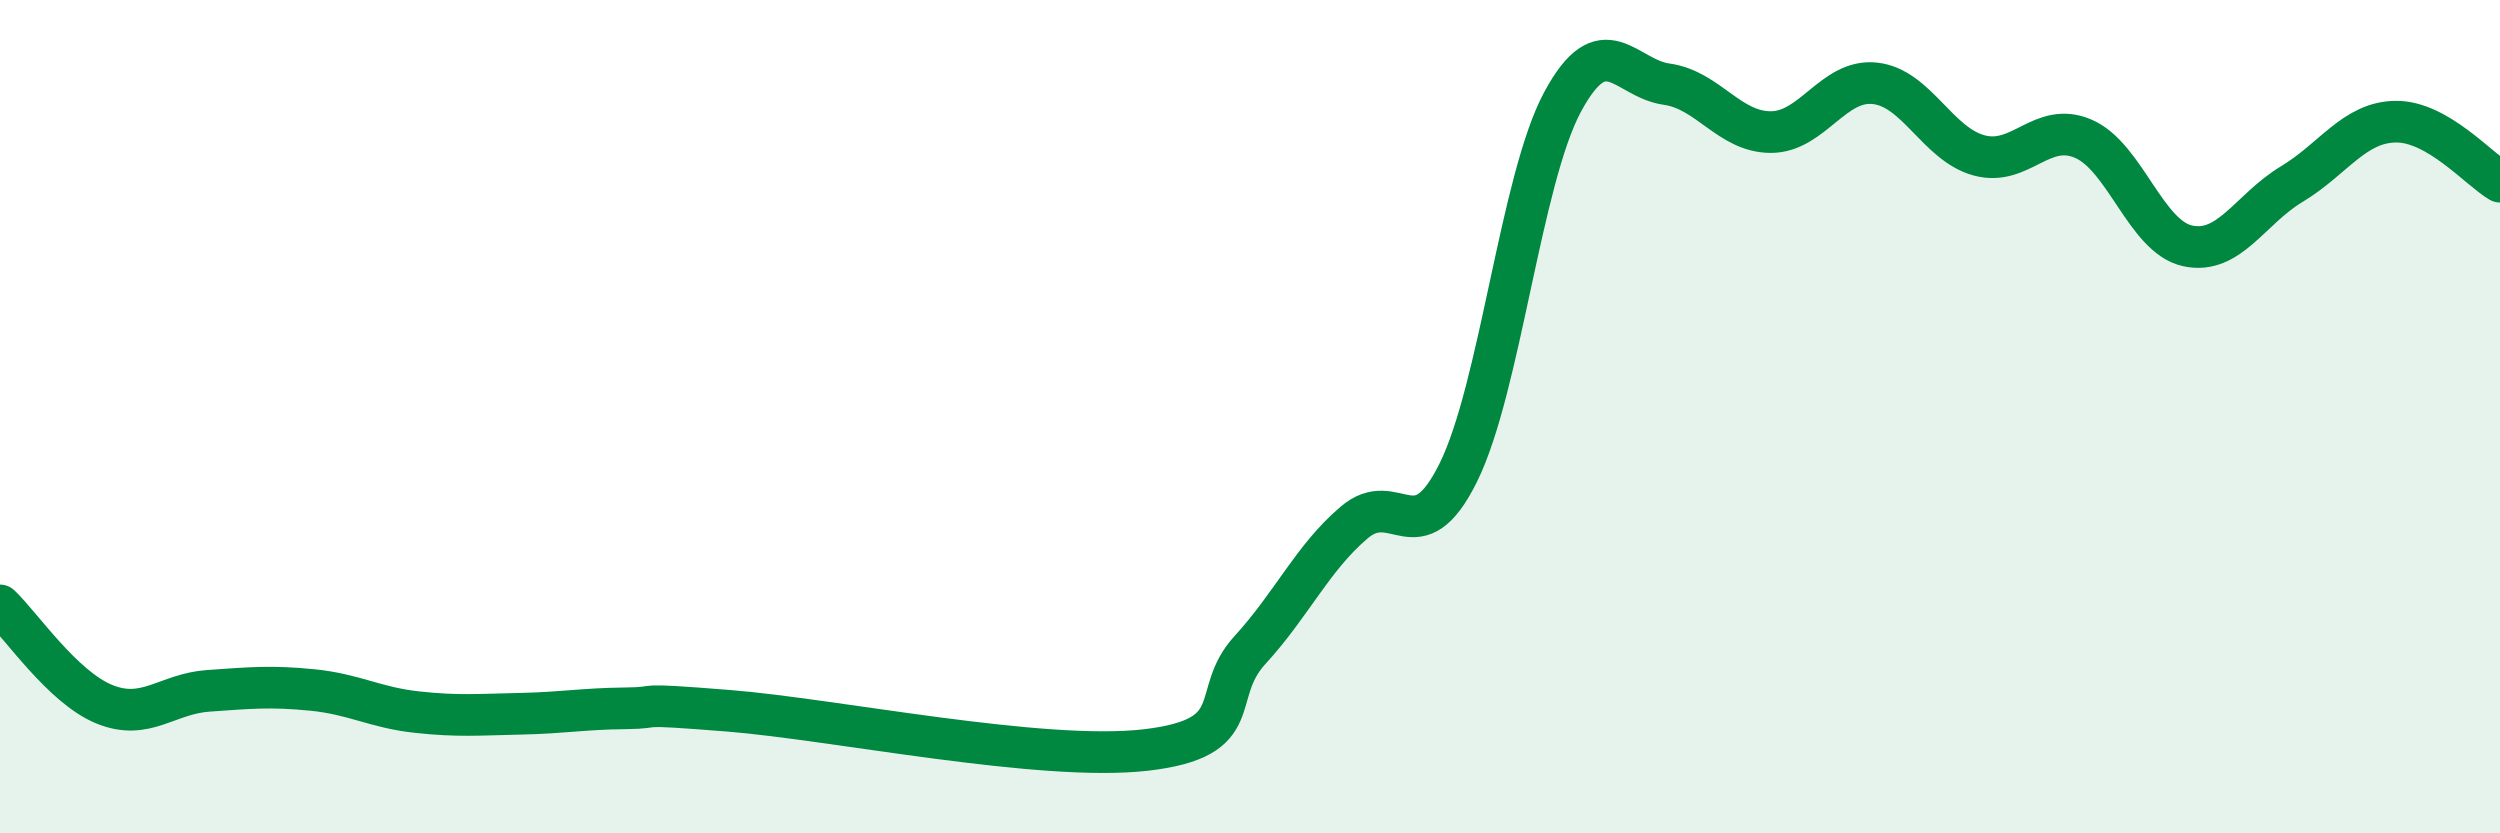
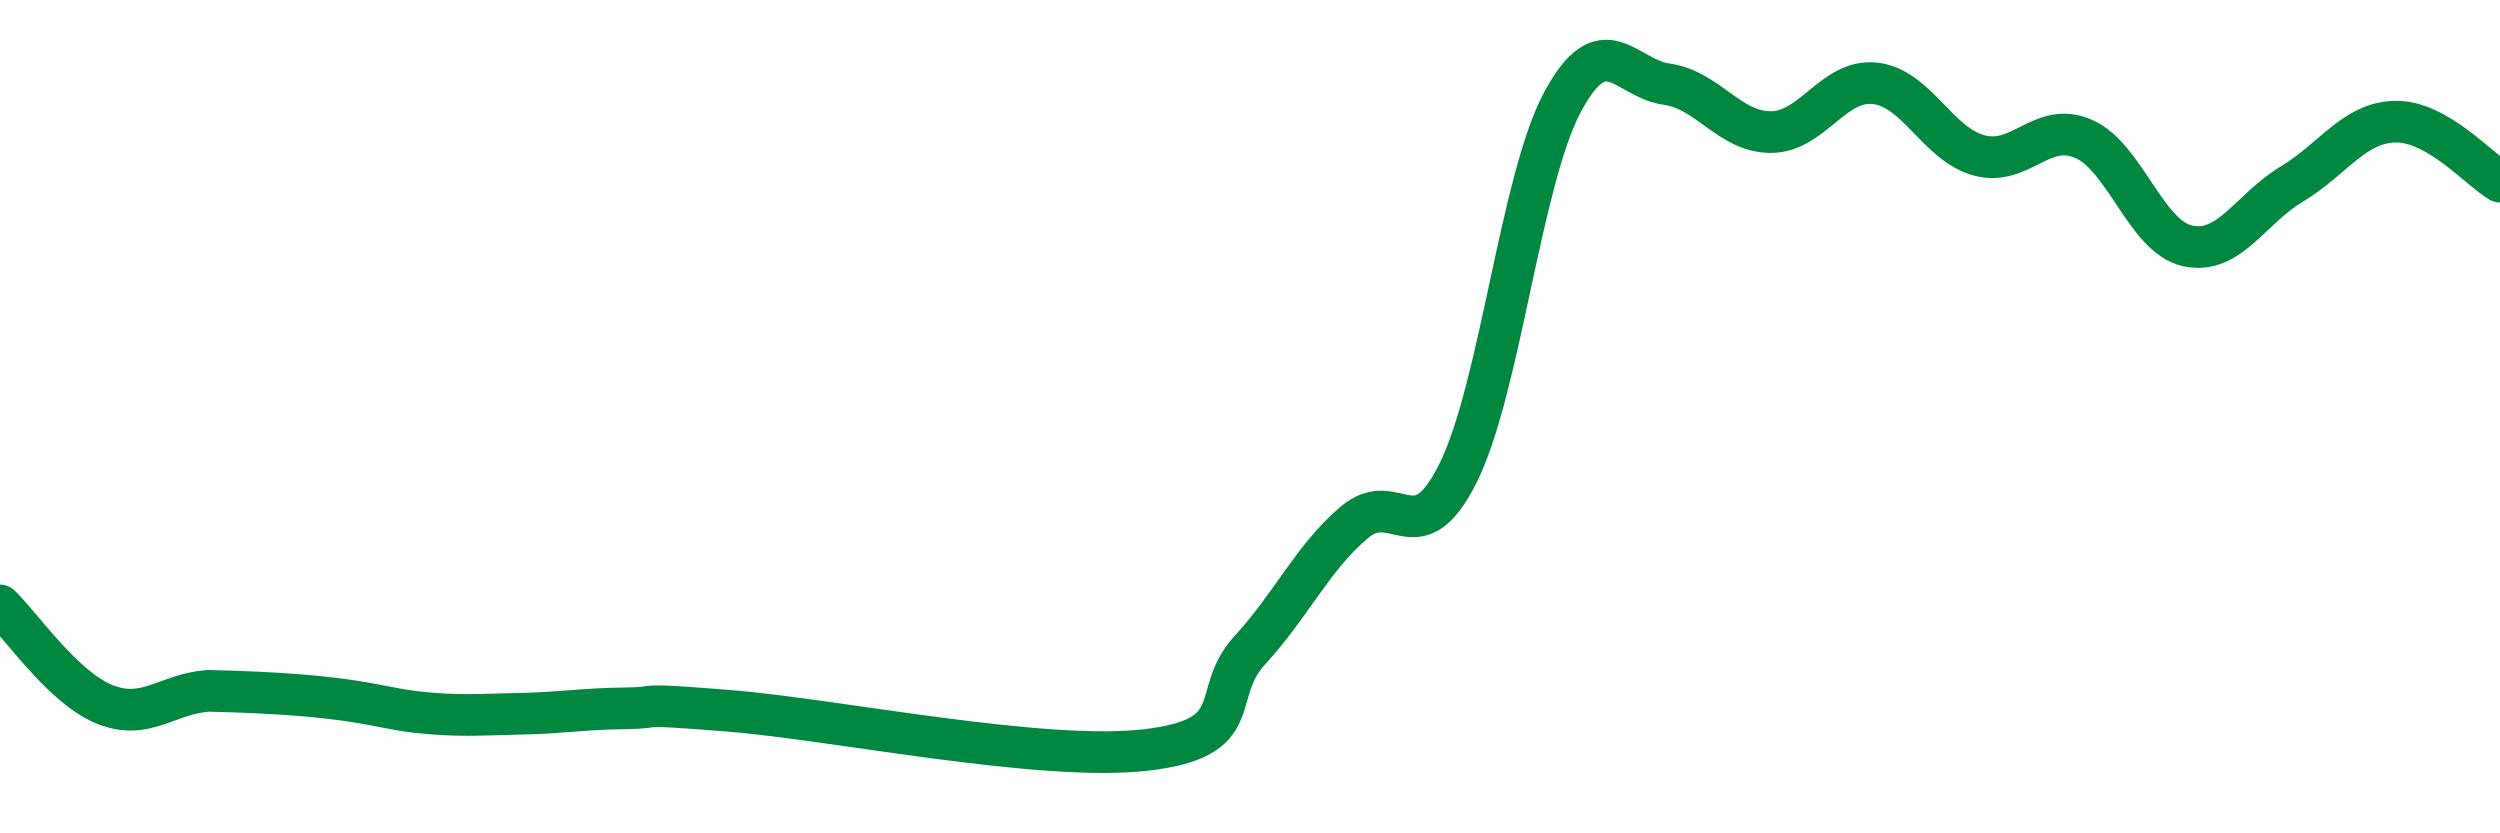
<svg xmlns="http://www.w3.org/2000/svg" width="60" height="20" viewBox="0 0 60 20">
-   <path d="M 0,14.53 C 0.5,15 1.5,16.49 2.5,16.9 C 3.5,17.31 4,16.65 5,16.58 C 6,16.51 6.5,16.46 7.5,16.56 C 8.5,16.66 9,16.98 10,17.09 C 11,17.2 11.5,17.15 12.5,17.13 C 13.5,17.11 14,17.01 15,17 C 16,16.99 15,16.86 17.5,17.06 C 20,17.26 25,18.29 27.5,18 C 30,17.71 29,16.69 30,15.6 C 31,14.51 31.5,13.39 32.5,12.54 C 33.5,11.69 34,13.36 35,11.34 C 36,9.32 36.5,4.31 37.5,2.45 C 38.5,0.59 39,1.88 40,2.02 C 41,2.16 41.5,3.17 42.5,3.17 C 43.5,3.17 44,1.89 45,2 C 46,2.11 46.5,3.46 47.5,3.73 C 48.5,4 49,2.9 50,3.33 C 51,3.76 51.5,5.68 52.5,5.9 C 53.5,6.12 54,5.02 55,4.42 C 56,3.82 56.5,2.93 57.5,2.92 C 58.5,2.91 59.5,4.07 60,4.36L60 20L0 20Z" fill="#008740" opacity="0.1" stroke-linecap="round" stroke-linejoin="round" />
-   <path d="M 0,14.53 C 0.5,15 1.5,16.49 2.5,16.9 C 3.5,17.31 4,16.65 5,16.58 C 6,16.51 6.5,16.46 7.5,16.56 C 8.5,16.66 9,16.98 10,17.09 C 11,17.2 11.5,17.15 12.5,17.13 C 13.5,17.11 14,17.01 15,17 C 16,16.99 15,16.86 17.5,17.06 C 20,17.26 25,18.29 27.5,18 C 30,17.71 29,16.69 30,15.6 C 31,14.51 31.5,13.39 32.5,12.54 C 33.5,11.69 34,13.36 35,11.34 C 36,9.32 36.5,4.31 37.5,2.45 C 38.5,0.59 39,1.88 40,2.02 C 41,2.16 41.5,3.17 42.5,3.17 C 43.5,3.17 44,1.89 45,2 C 46,2.11 46.5,3.46 47.5,3.73 C 48.5,4 49,2.9 50,3.33 C 51,3.76 51.5,5.68 52.5,5.9 C 53.5,6.12 54,5.02 55,4.42 C 56,3.82 56.5,2.93 57.5,2.92 C 58.5,2.91 59.5,4.07 60,4.36" stroke="#008740" stroke-width="1" fill="none" stroke-linecap="round" stroke-linejoin="round" />
+   <path d="M 0,14.53 C 0.5,15 1.5,16.49 2.5,16.9 C 3.5,17.31 4,16.65 5,16.58 C 8.5,16.66 9,16.98 10,17.09 C 11,17.2 11.5,17.15 12.5,17.13 C 13.5,17.11 14,17.01 15,17 C 16,16.99 15,16.86 17.5,17.06 C 20,17.26 25,18.29 27.5,18 C 30,17.71 29,16.69 30,15.6 C 31,14.51 31.5,13.39 32.5,12.54 C 33.5,11.69 34,13.36 35,11.34 C 36,9.32 36.5,4.31 37.5,2.45 C 38.5,0.59 39,1.88 40,2.02 C 41,2.16 41.5,3.17 42.5,3.17 C 43.5,3.17 44,1.89 45,2 C 46,2.11 46.5,3.46 47.5,3.73 C 48.5,4 49,2.9 50,3.33 C 51,3.76 51.5,5.68 52.5,5.9 C 53.5,6.12 54,5.02 55,4.42 C 56,3.82 56.5,2.93 57.5,2.92 C 58.5,2.91 59.5,4.07 60,4.36" stroke="#008740" stroke-width="1" fill="none" stroke-linecap="round" stroke-linejoin="round" />
</svg>